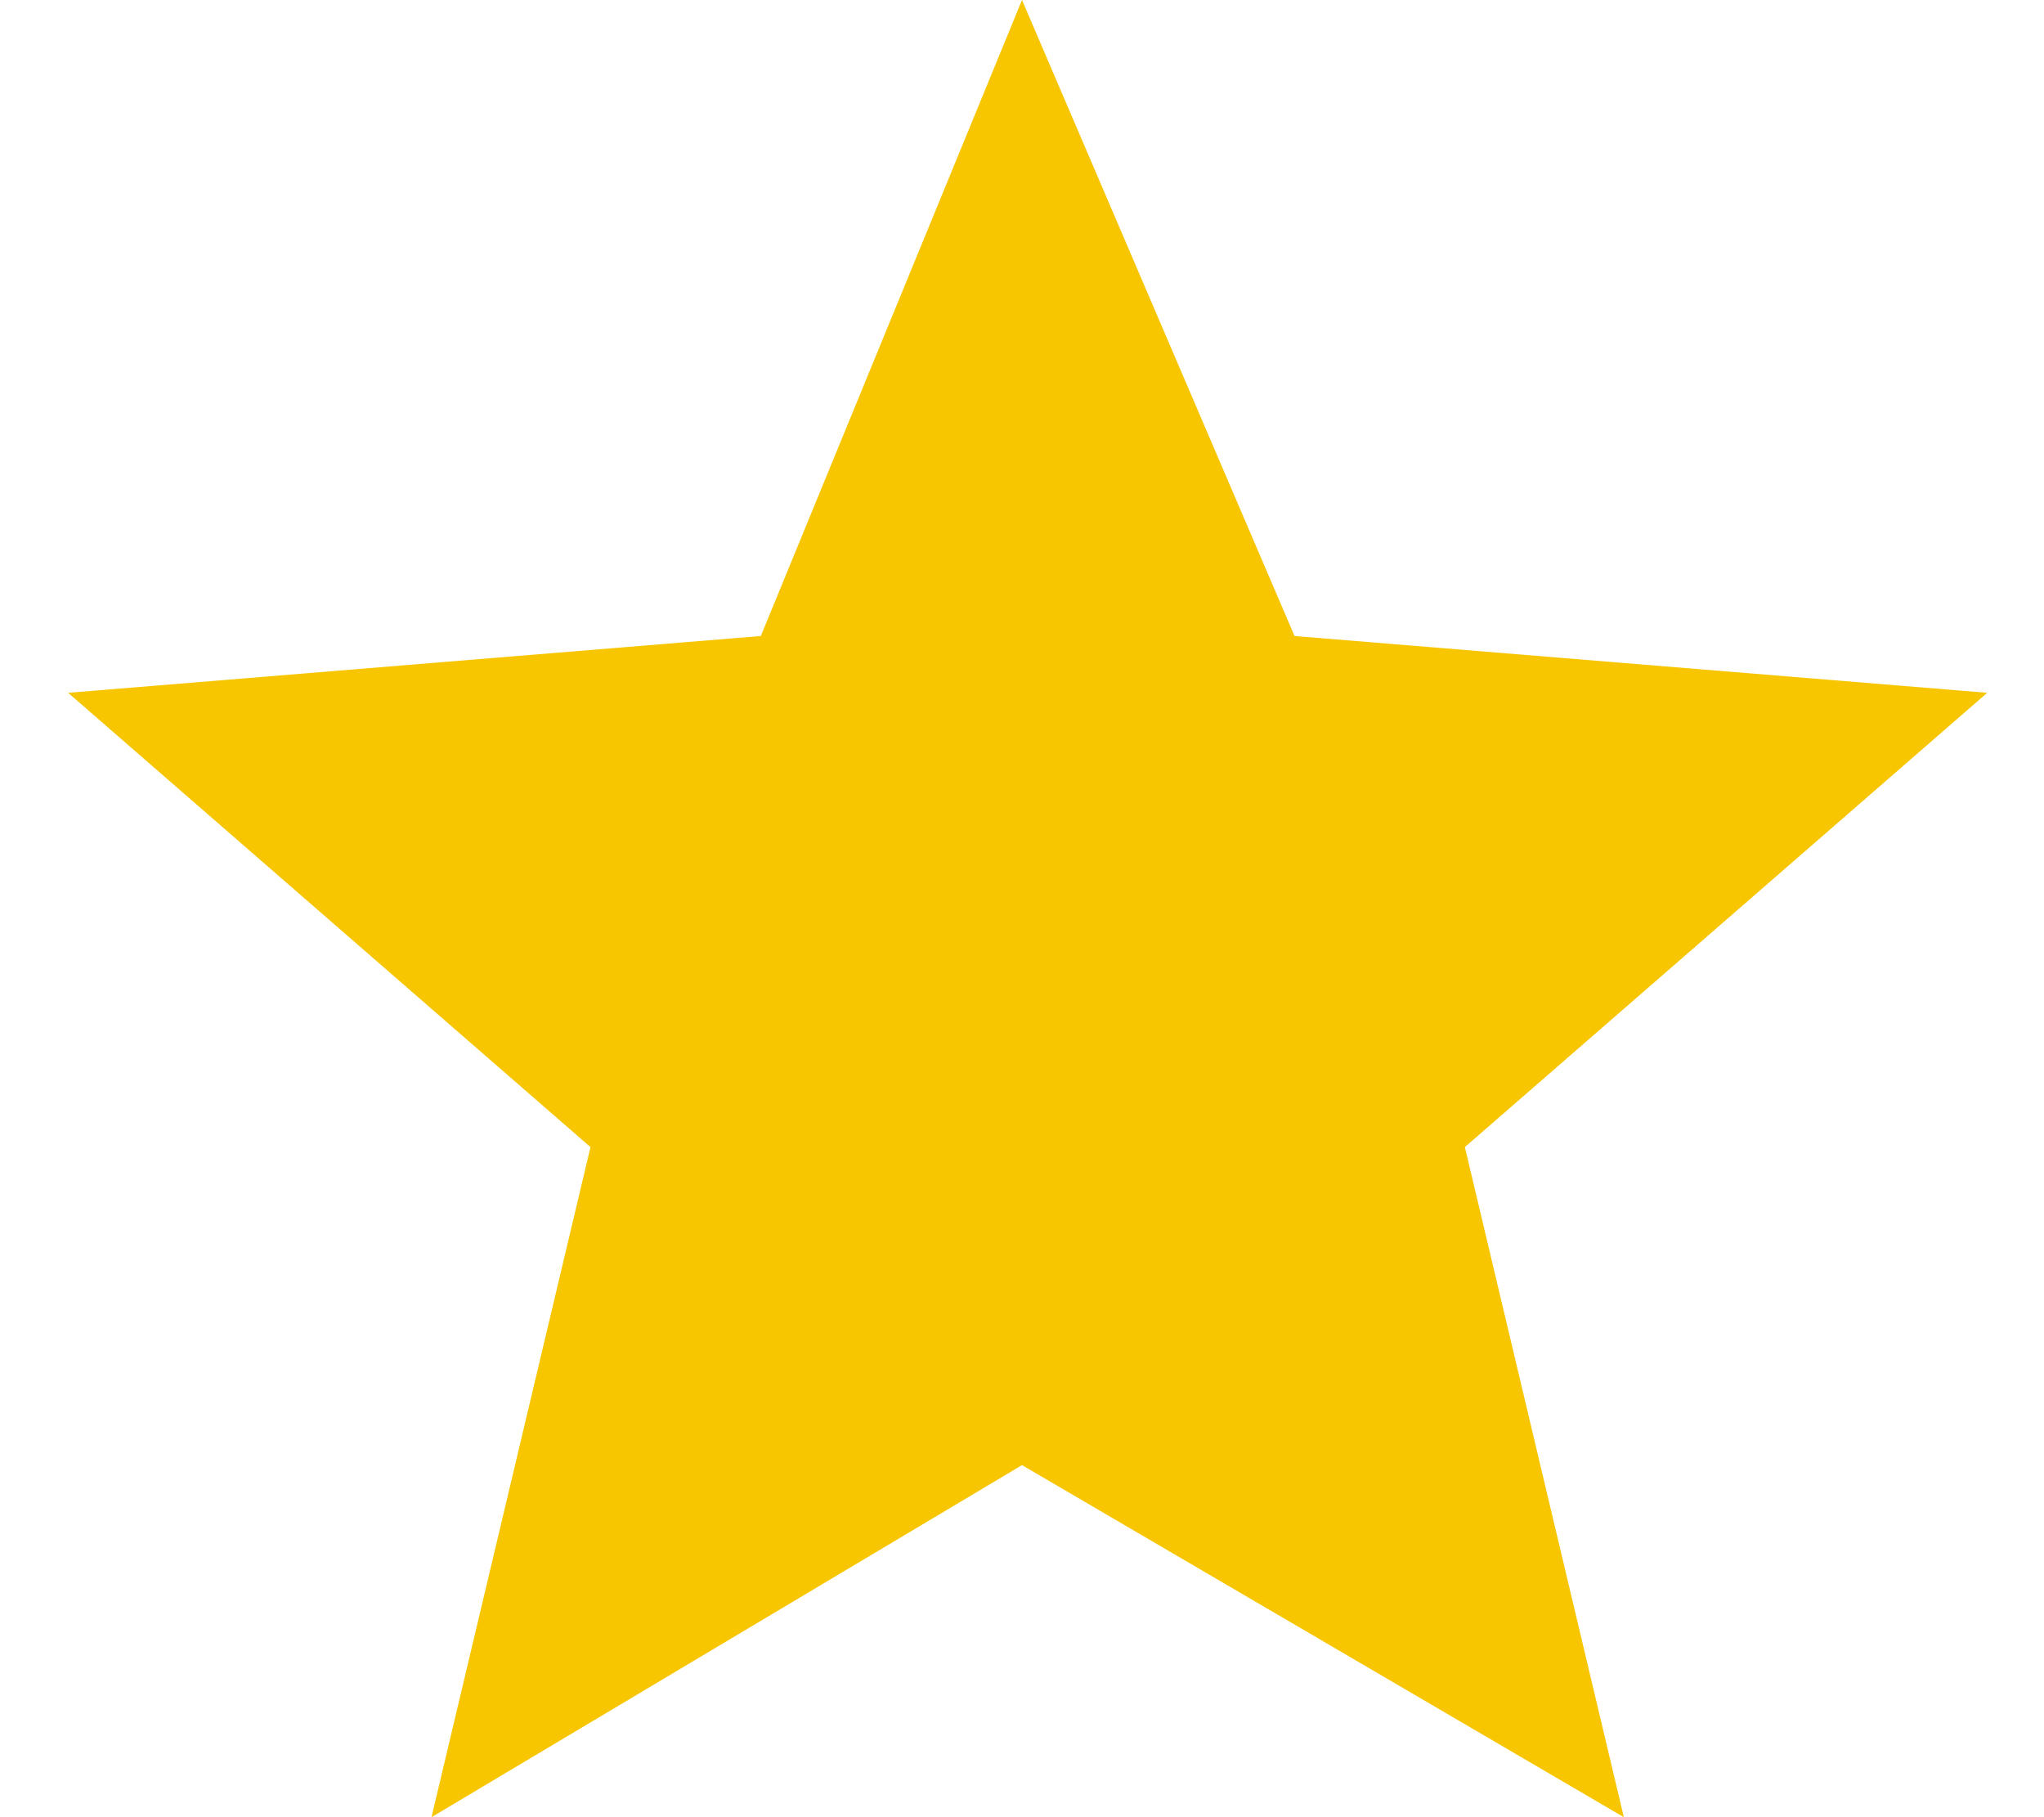
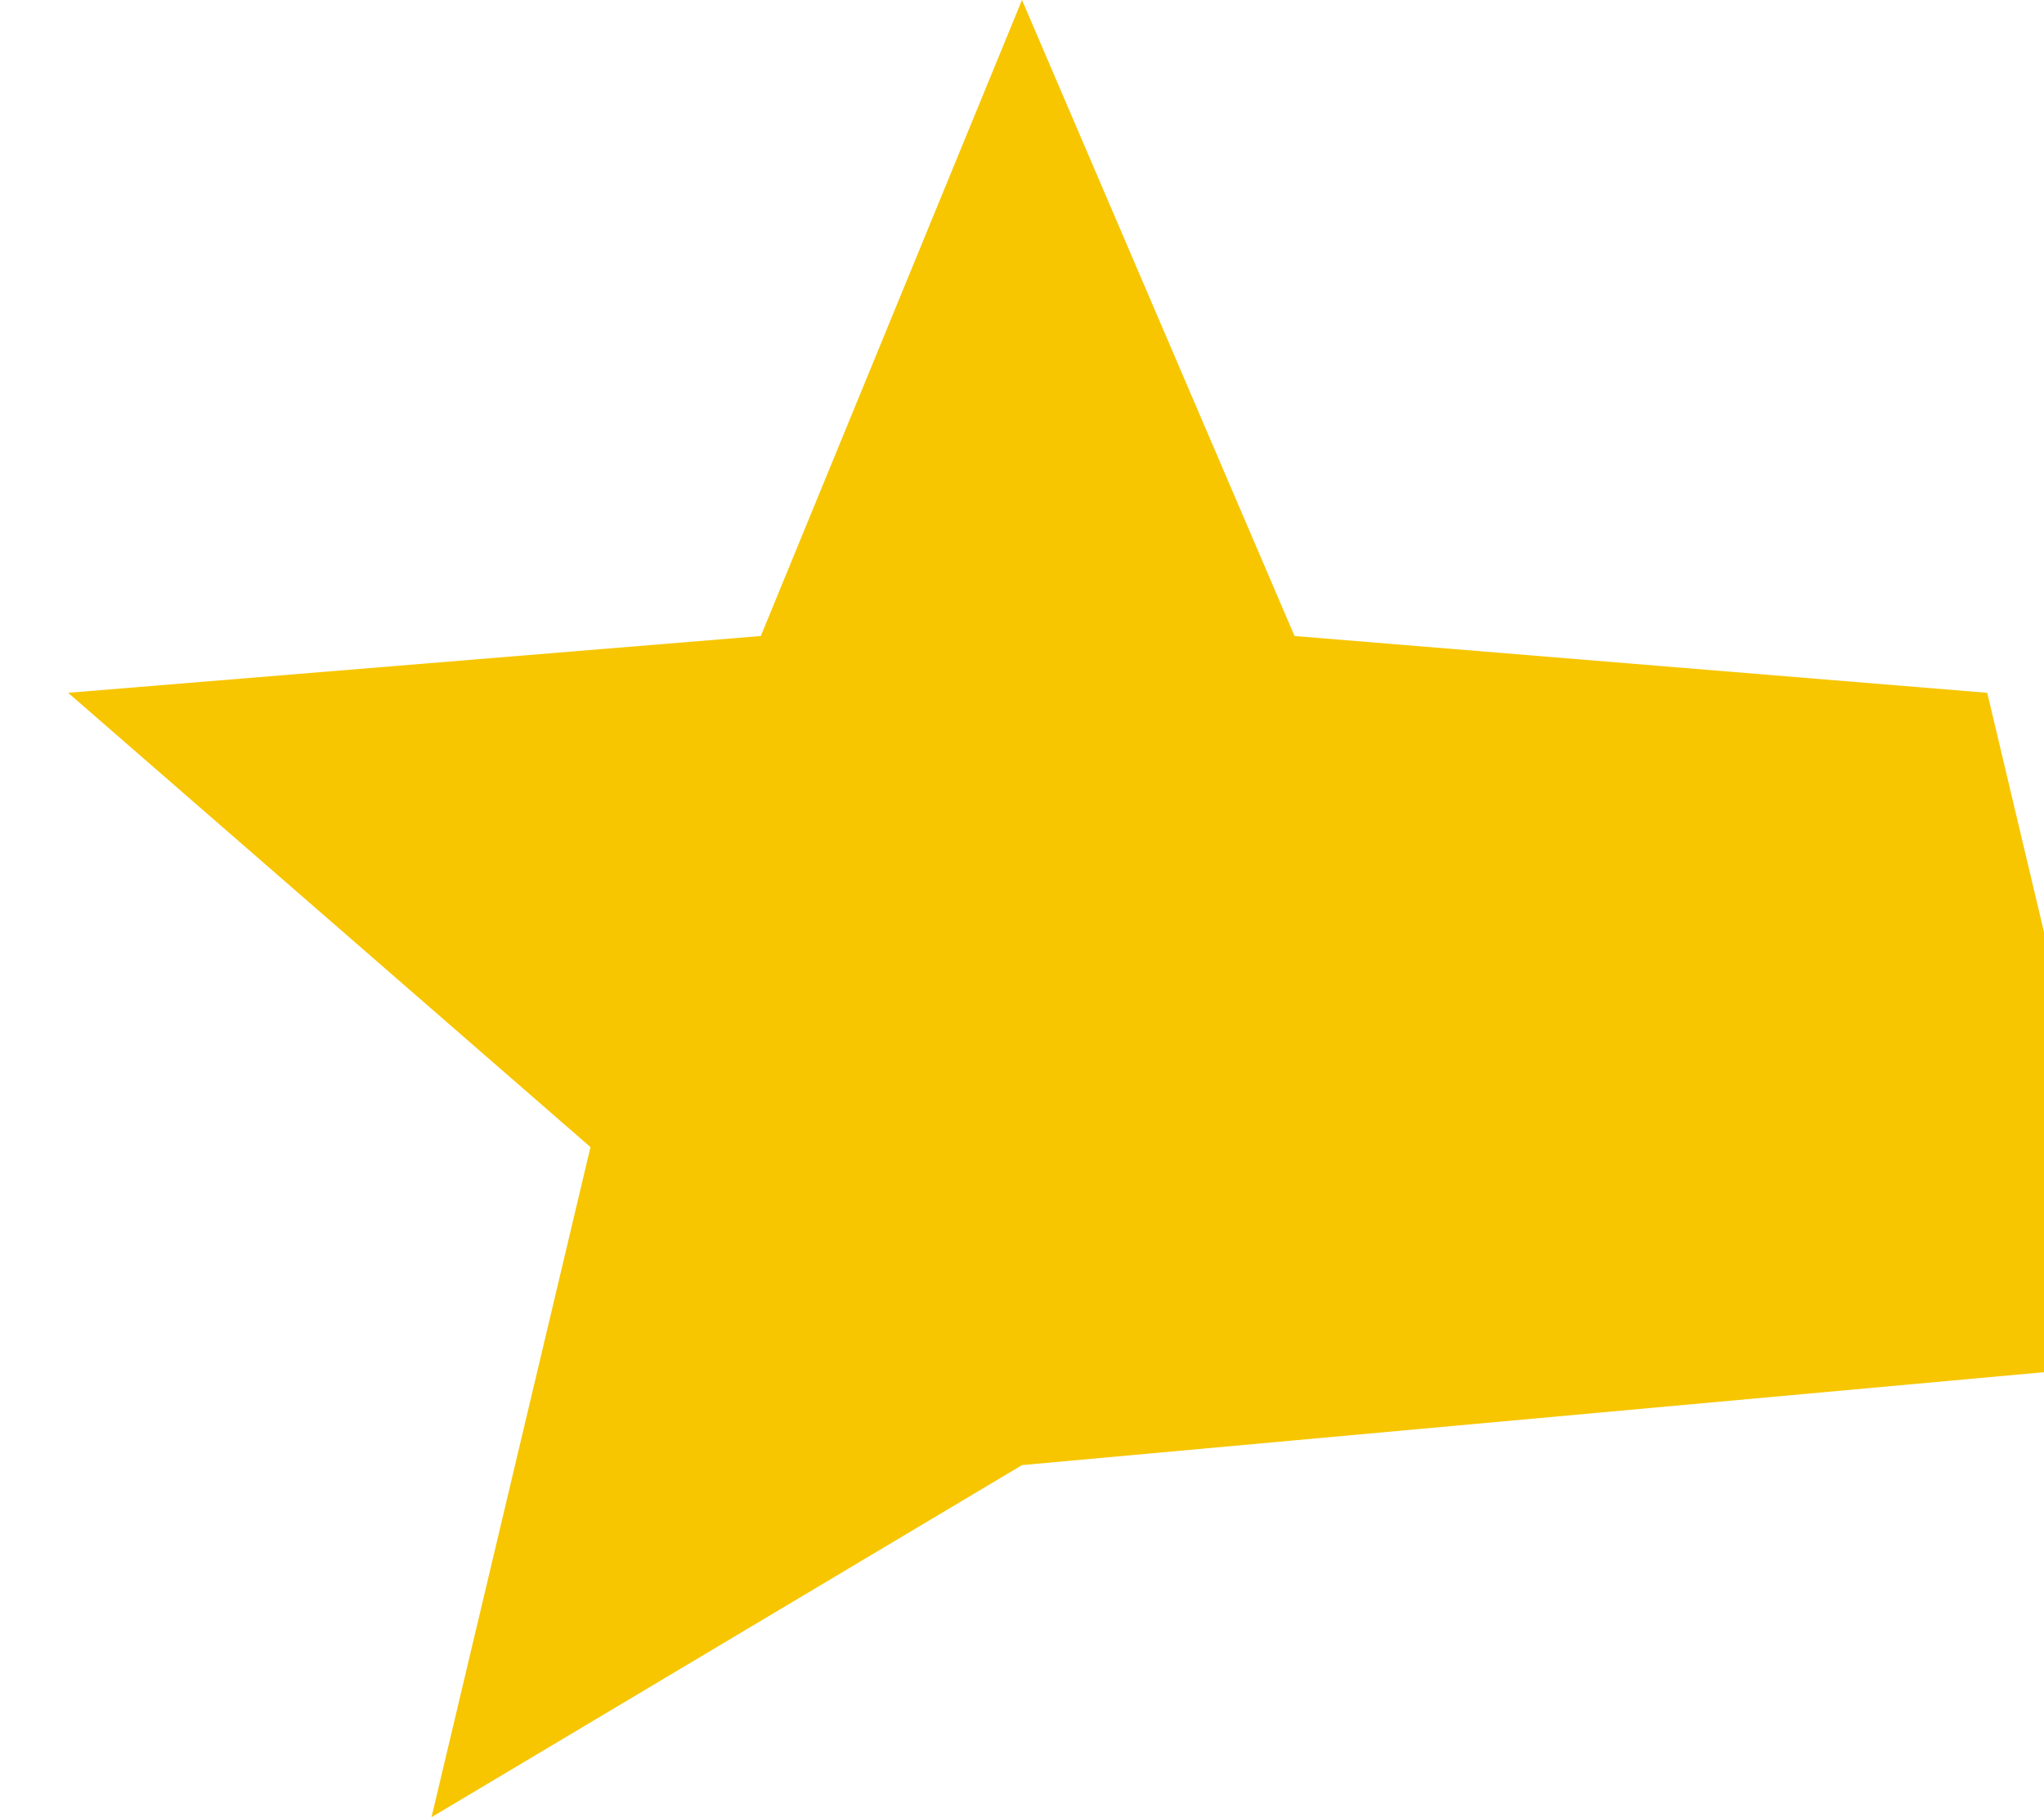
<svg xmlns="http://www.w3.org/2000/svg" version="1.1" id="Layer_1" x="0px" y="0px" viewBox="0 0 18 16" style="enable-background:new 0 0 18 16;" xml:space="preserve">
  <style type="text/css">
	.st0{fill:#F7C600;}
</style>
-   <path class="st0" d="M3.8,16l1.4-5.9l-4.6-4l6.1-0.5L9,0l2.4,5.6l6.1,0.5l-4.6,4l1.4,5.9L9,12.9L3.8,16z" />
+   <path class="st0" d="M3.8,16l1.4-5.9l-4.6-4l6.1-0.5L9,0l2.4,5.6l6.1,0.5l1.4,5.9L9,12.9L3.8,16z" />
</svg>